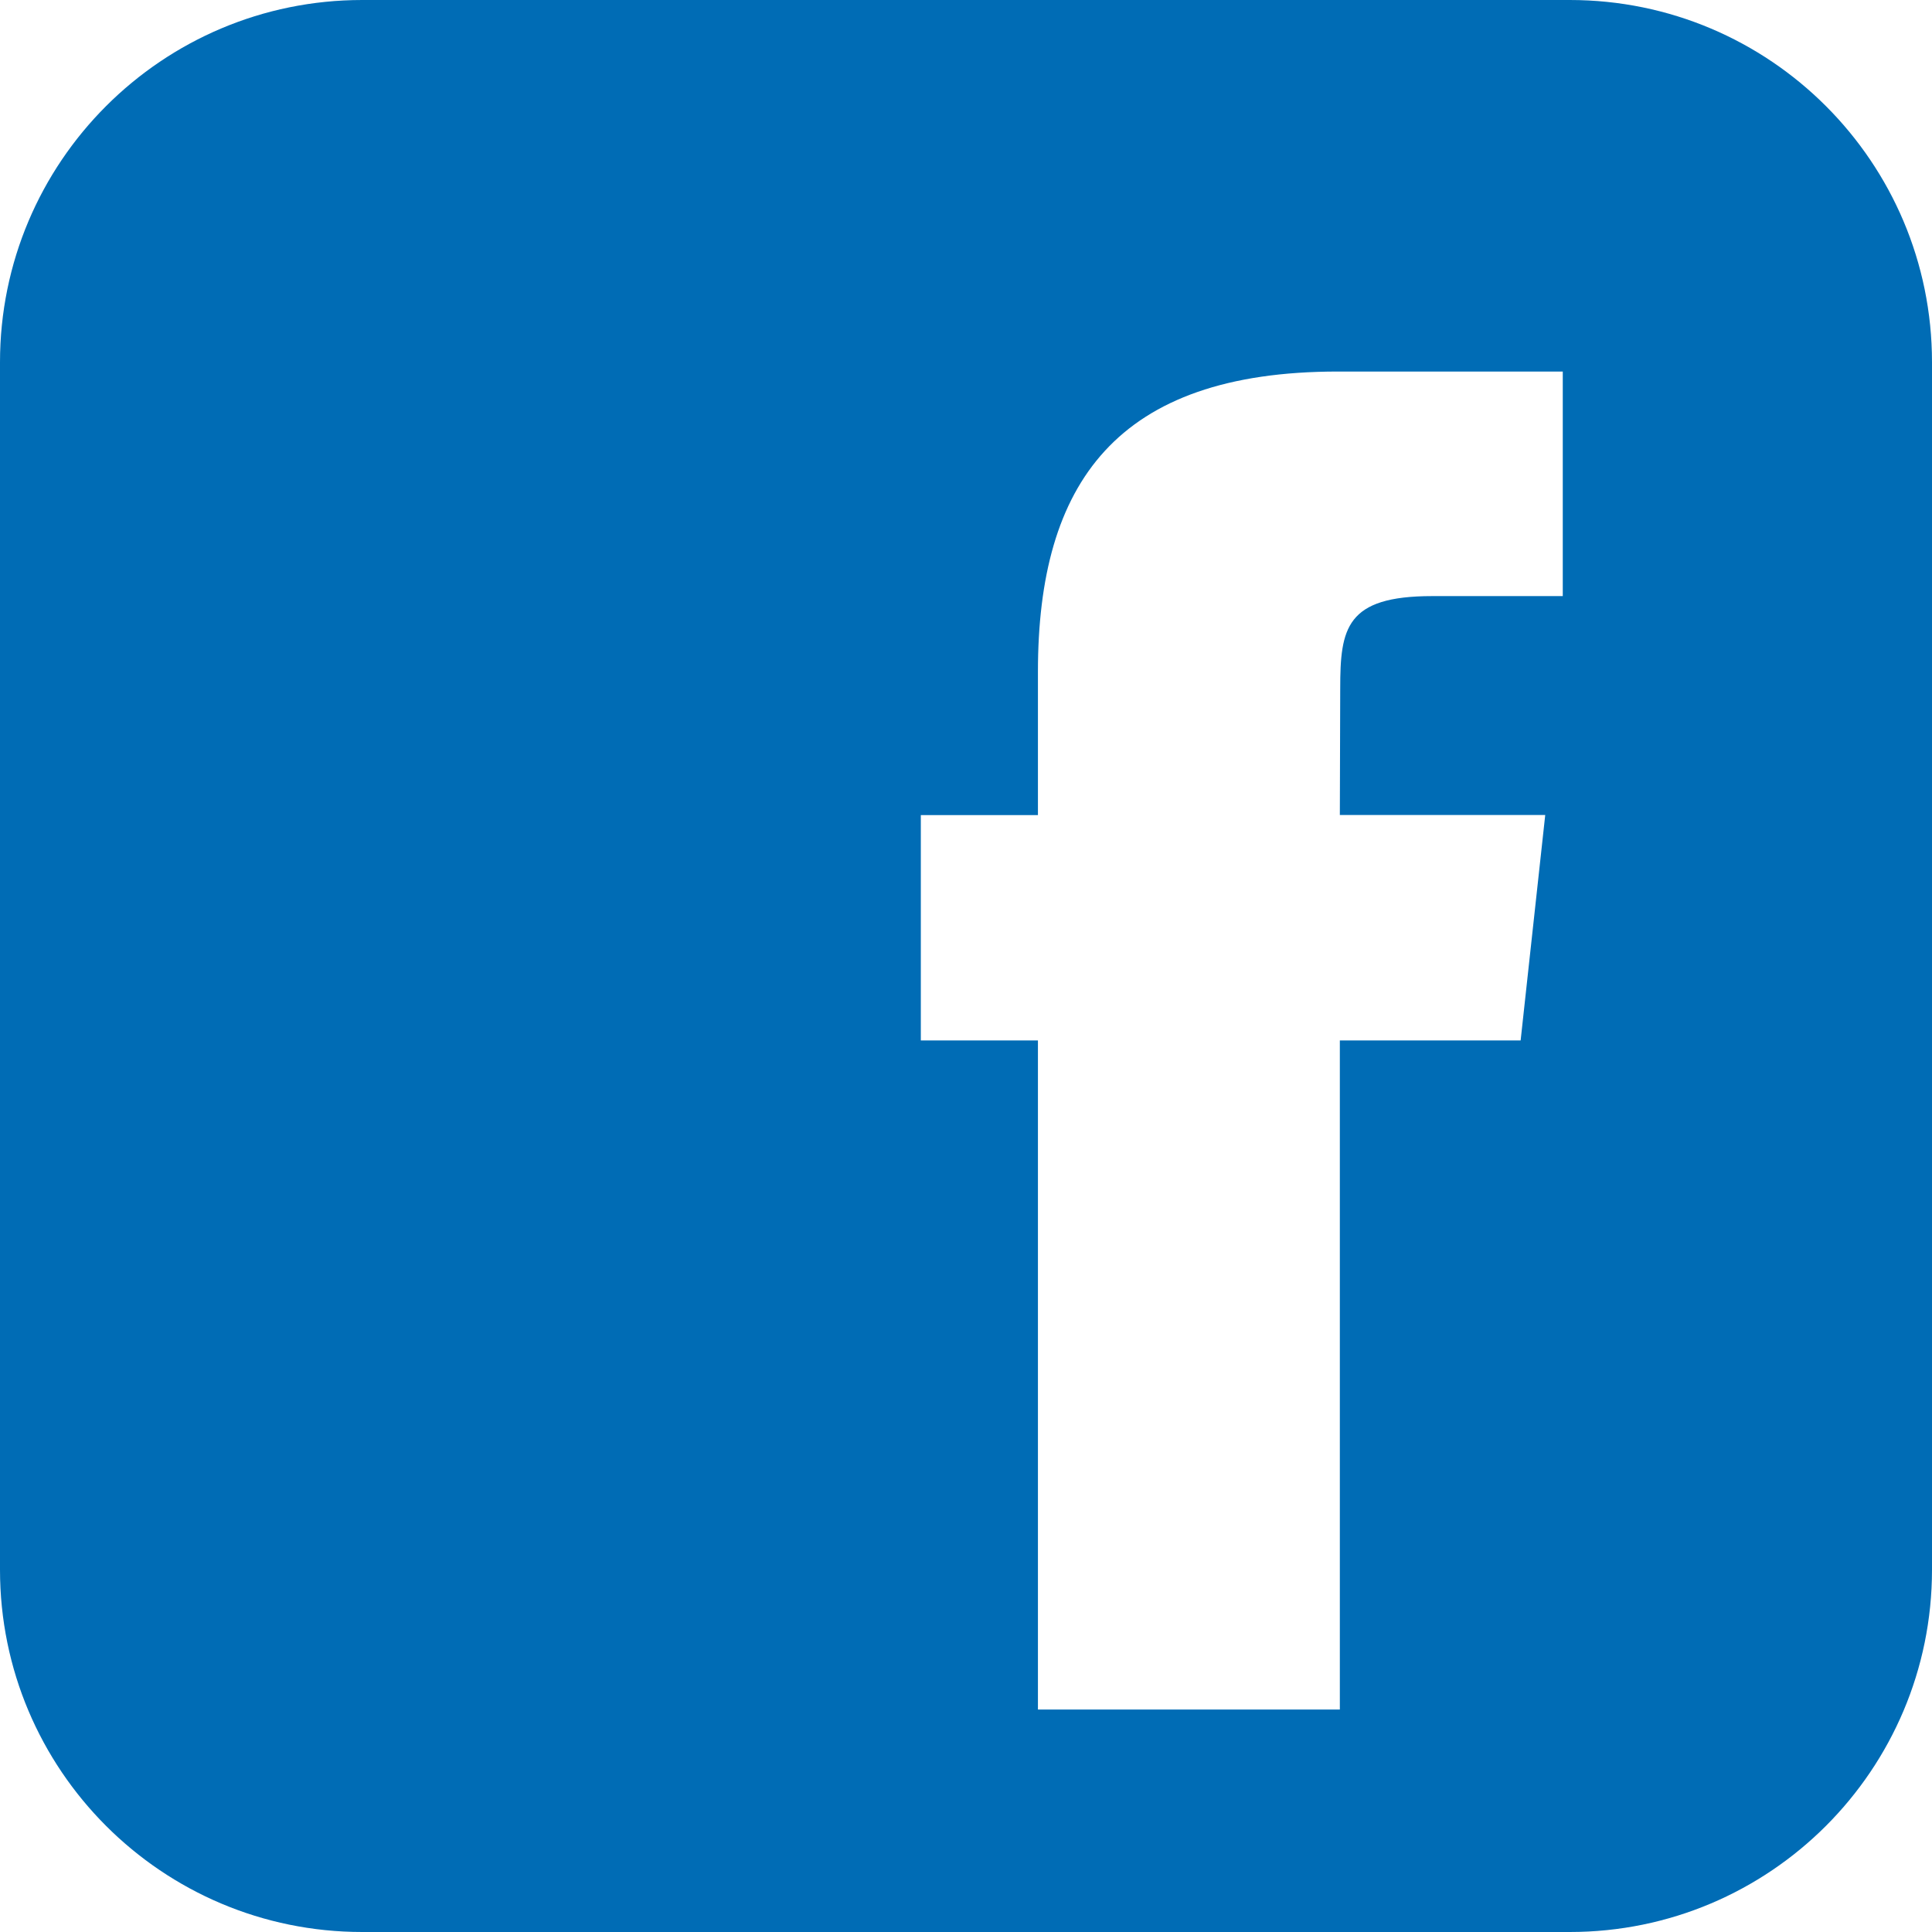
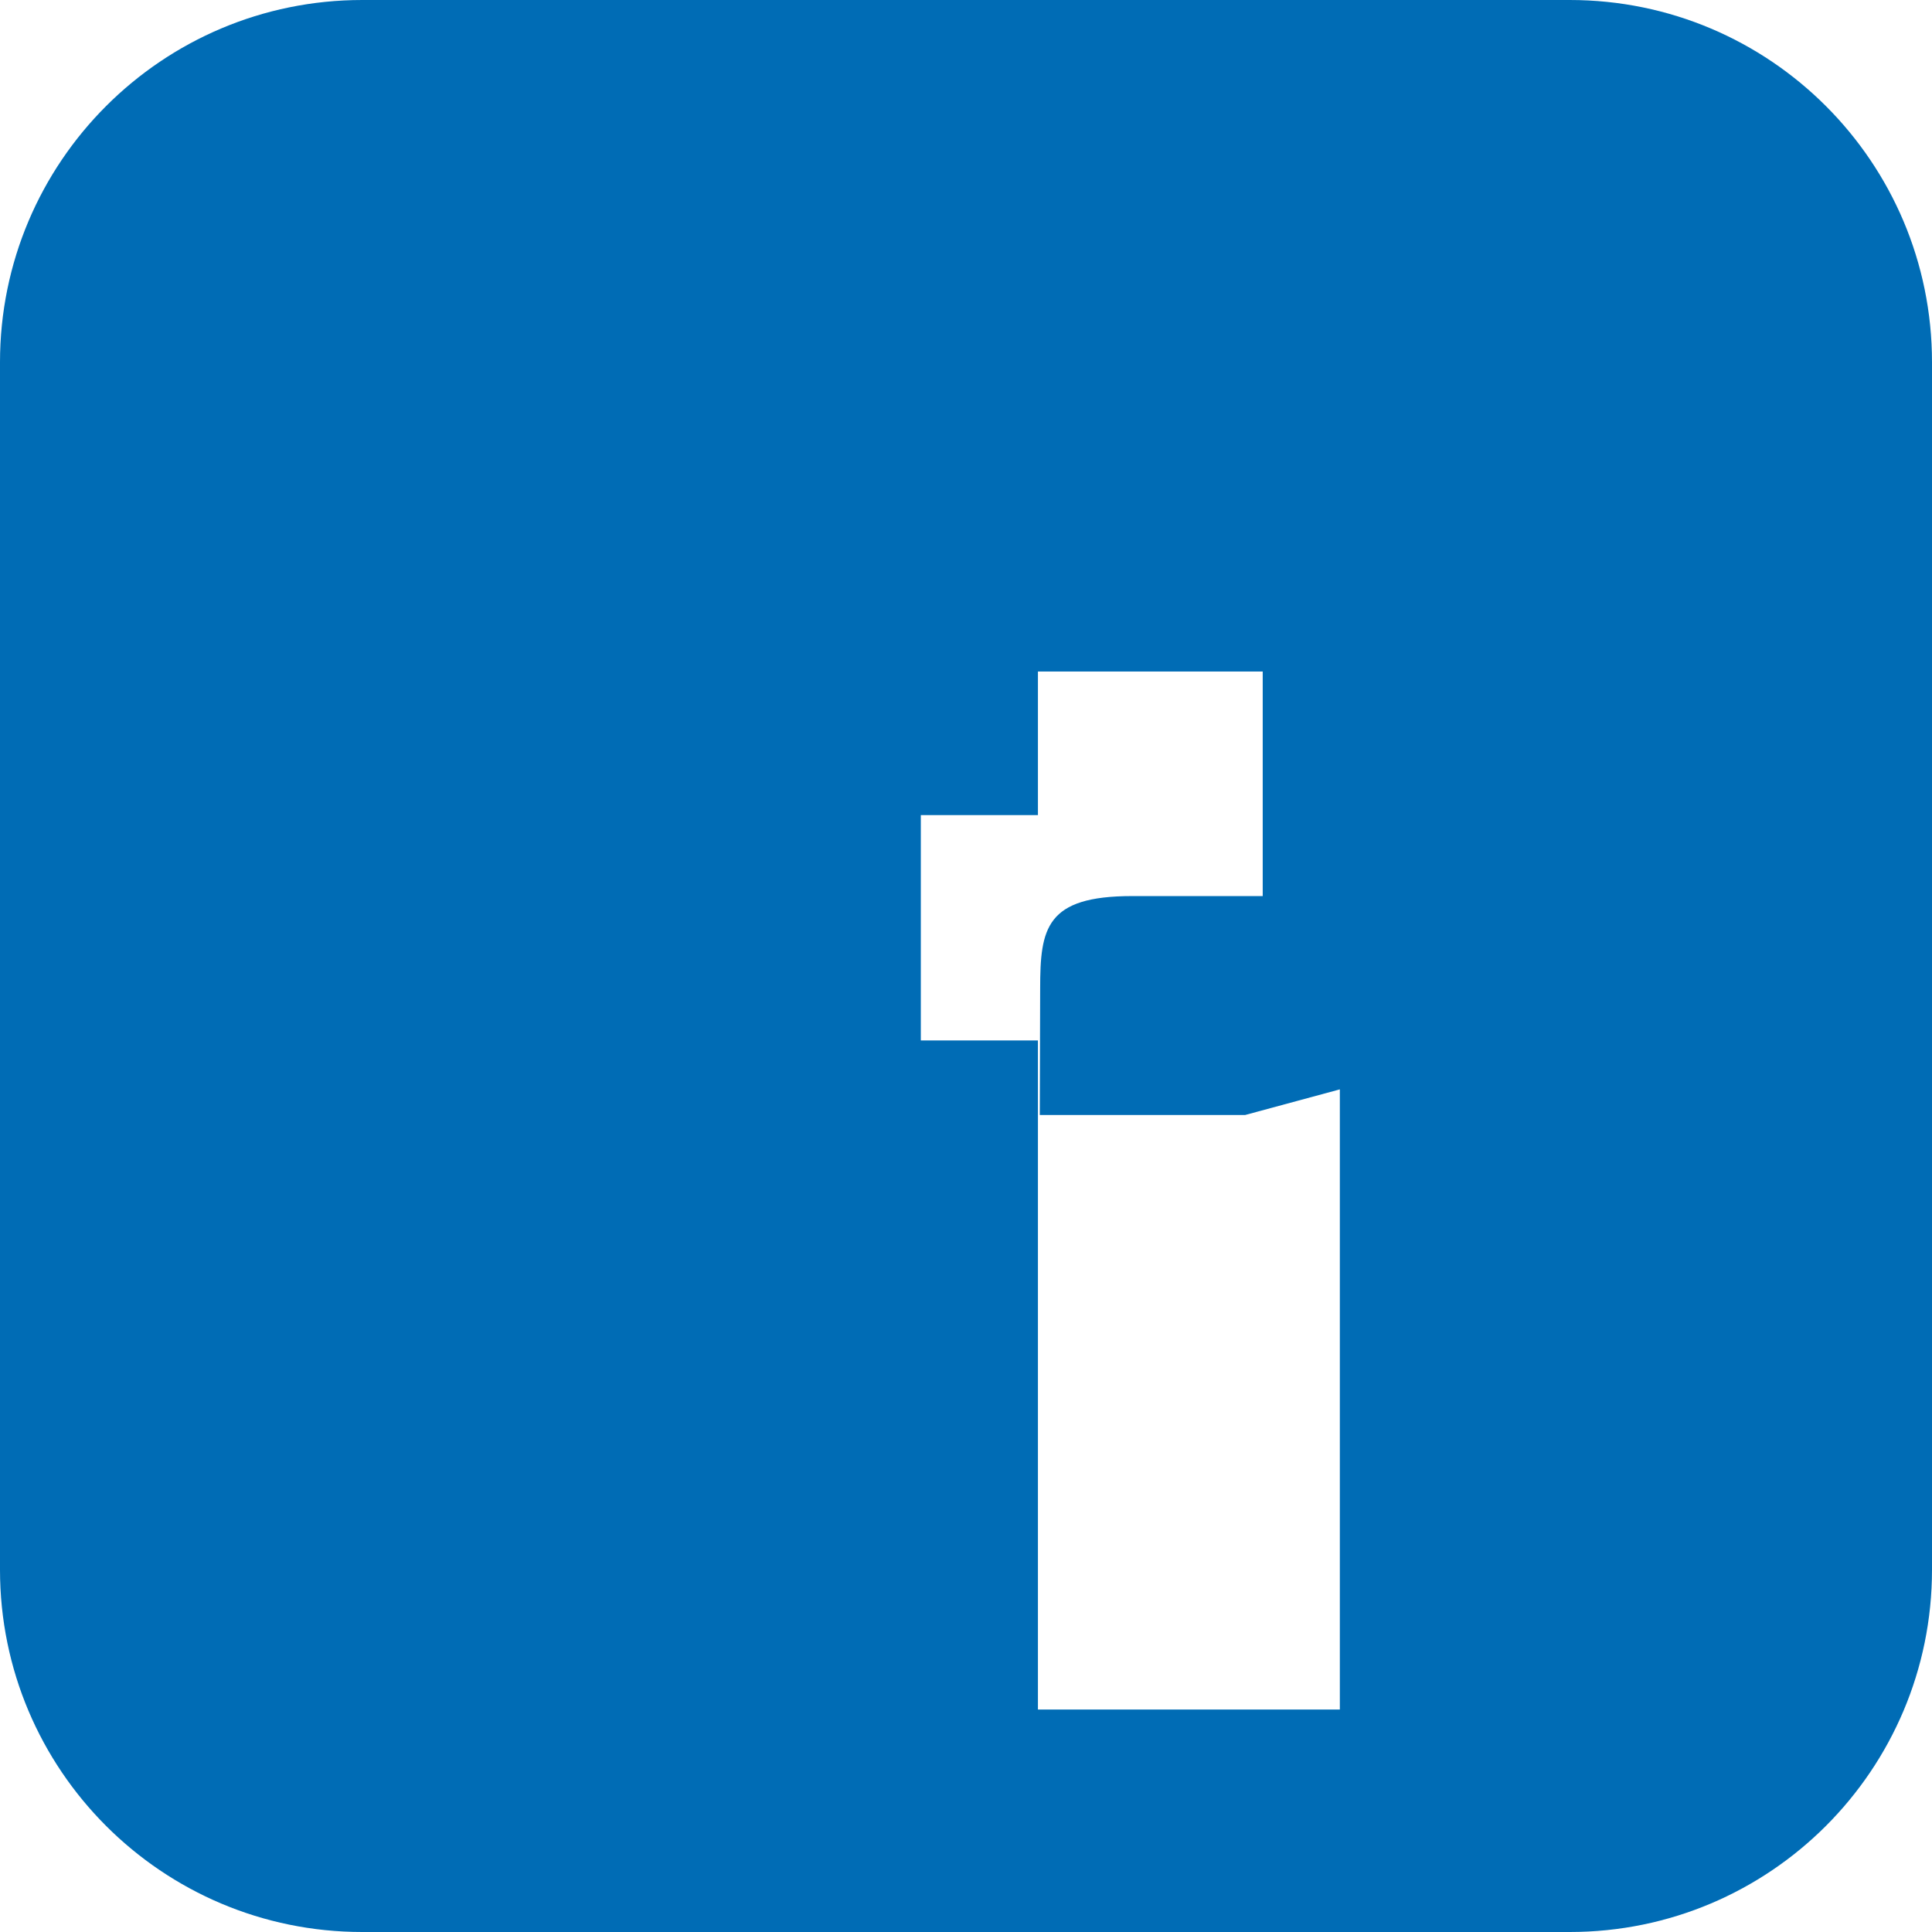
<svg xmlns="http://www.w3.org/2000/svg" xmlns:ns1="http://sodipodi.sourceforge.net/DTD/sodipodi-0.dtd" xmlns:ns2="http://www.inkscape.org/namespaces/inkscape" version="1.1" id="Capa_1" x="0px" y="0px" viewBox="0 0 26 26" style="enable-background:new 0 0 26 26;" xml:space="preserve" width="512px" height="512px" ns1:docname="facebook.svg" ns2:version="0.92.2 (5c3e80d, 2017-08-06)">
  <defs id="defs4676" />
  <ns1:namedview pagecolor="#ffffff" bordercolor="#666666" borderopacity="1" objecttolerance="10" gridtolerance="10" guidetolerance="10" ns2:pageopacity="0" ns2:pageshadow="2" ns2:window-width="1920" ns2:window-height="1057" id="namedview4674" showgrid="false" ns2:window-x="-8" ns2:window-y="-8" ns2:window-maximized="1" ns2:current-layer="Capa_1" />
  <g id="g4641" style="fill:#006cb5;fill-opacity:1">
-     <path d="M21.125,0H4.875C2.182,0,0,2.182,0,4.875v16.25C0,23.818,2.182,26,4.875,26h16.25   C23.818,26,26,23.818,26,21.125V4.875C26,2.182,23.818,0,21.125,0z M20.464,14.002h-2.433v9.004h-4.063v-9.004h-1.576v-3.033h1.576   V9.037C13.969,6.504,15.021,5,18.006,5h3.025v3.022h-1.757c-1.162,0-1.238,0.433-1.238,1.243l-0.005,1.703h2.764L20.464,14.002z" fill="#00469E" id="path4639" style="fill:#006cb5;fill-opacity:1" />
+     <path d="M21.125,0H4.875C2.182,0,0,2.182,0,4.875v16.25C0,23.818,2.182,26,4.875,26h16.25   C23.818,26,26,23.818,26,21.125V4.875C26,2.182,23.818,0,21.125,0z M20.464,14.002h-2.433v9.004h-4.063v-9.004h-1.576v-3.033h1.576   V9.037h3.025v3.022h-1.757c-1.162,0-1.238,0.433-1.238,1.243l-0.005,1.703h2.764L20.464,14.002z" fill="#00469E" id="path4639" style="fill:#006cb5;fill-opacity:1" />
  </g>
  <g id="g4643" />
  <g id="g4645" />
  <g id="g4647" />
  <g id="g4649" />
  <g id="g4651" />
  <g id="g4653" />
  <g id="g4655" />
  <g id="g4657" />
  <g id="g4659" />
  <g id="g4661" />
  <g id="g4663" />
  <g id="g4665" />
  <g id="g4667" />
  <g id="g4669" />
  <g id="g4671" />
</svg>